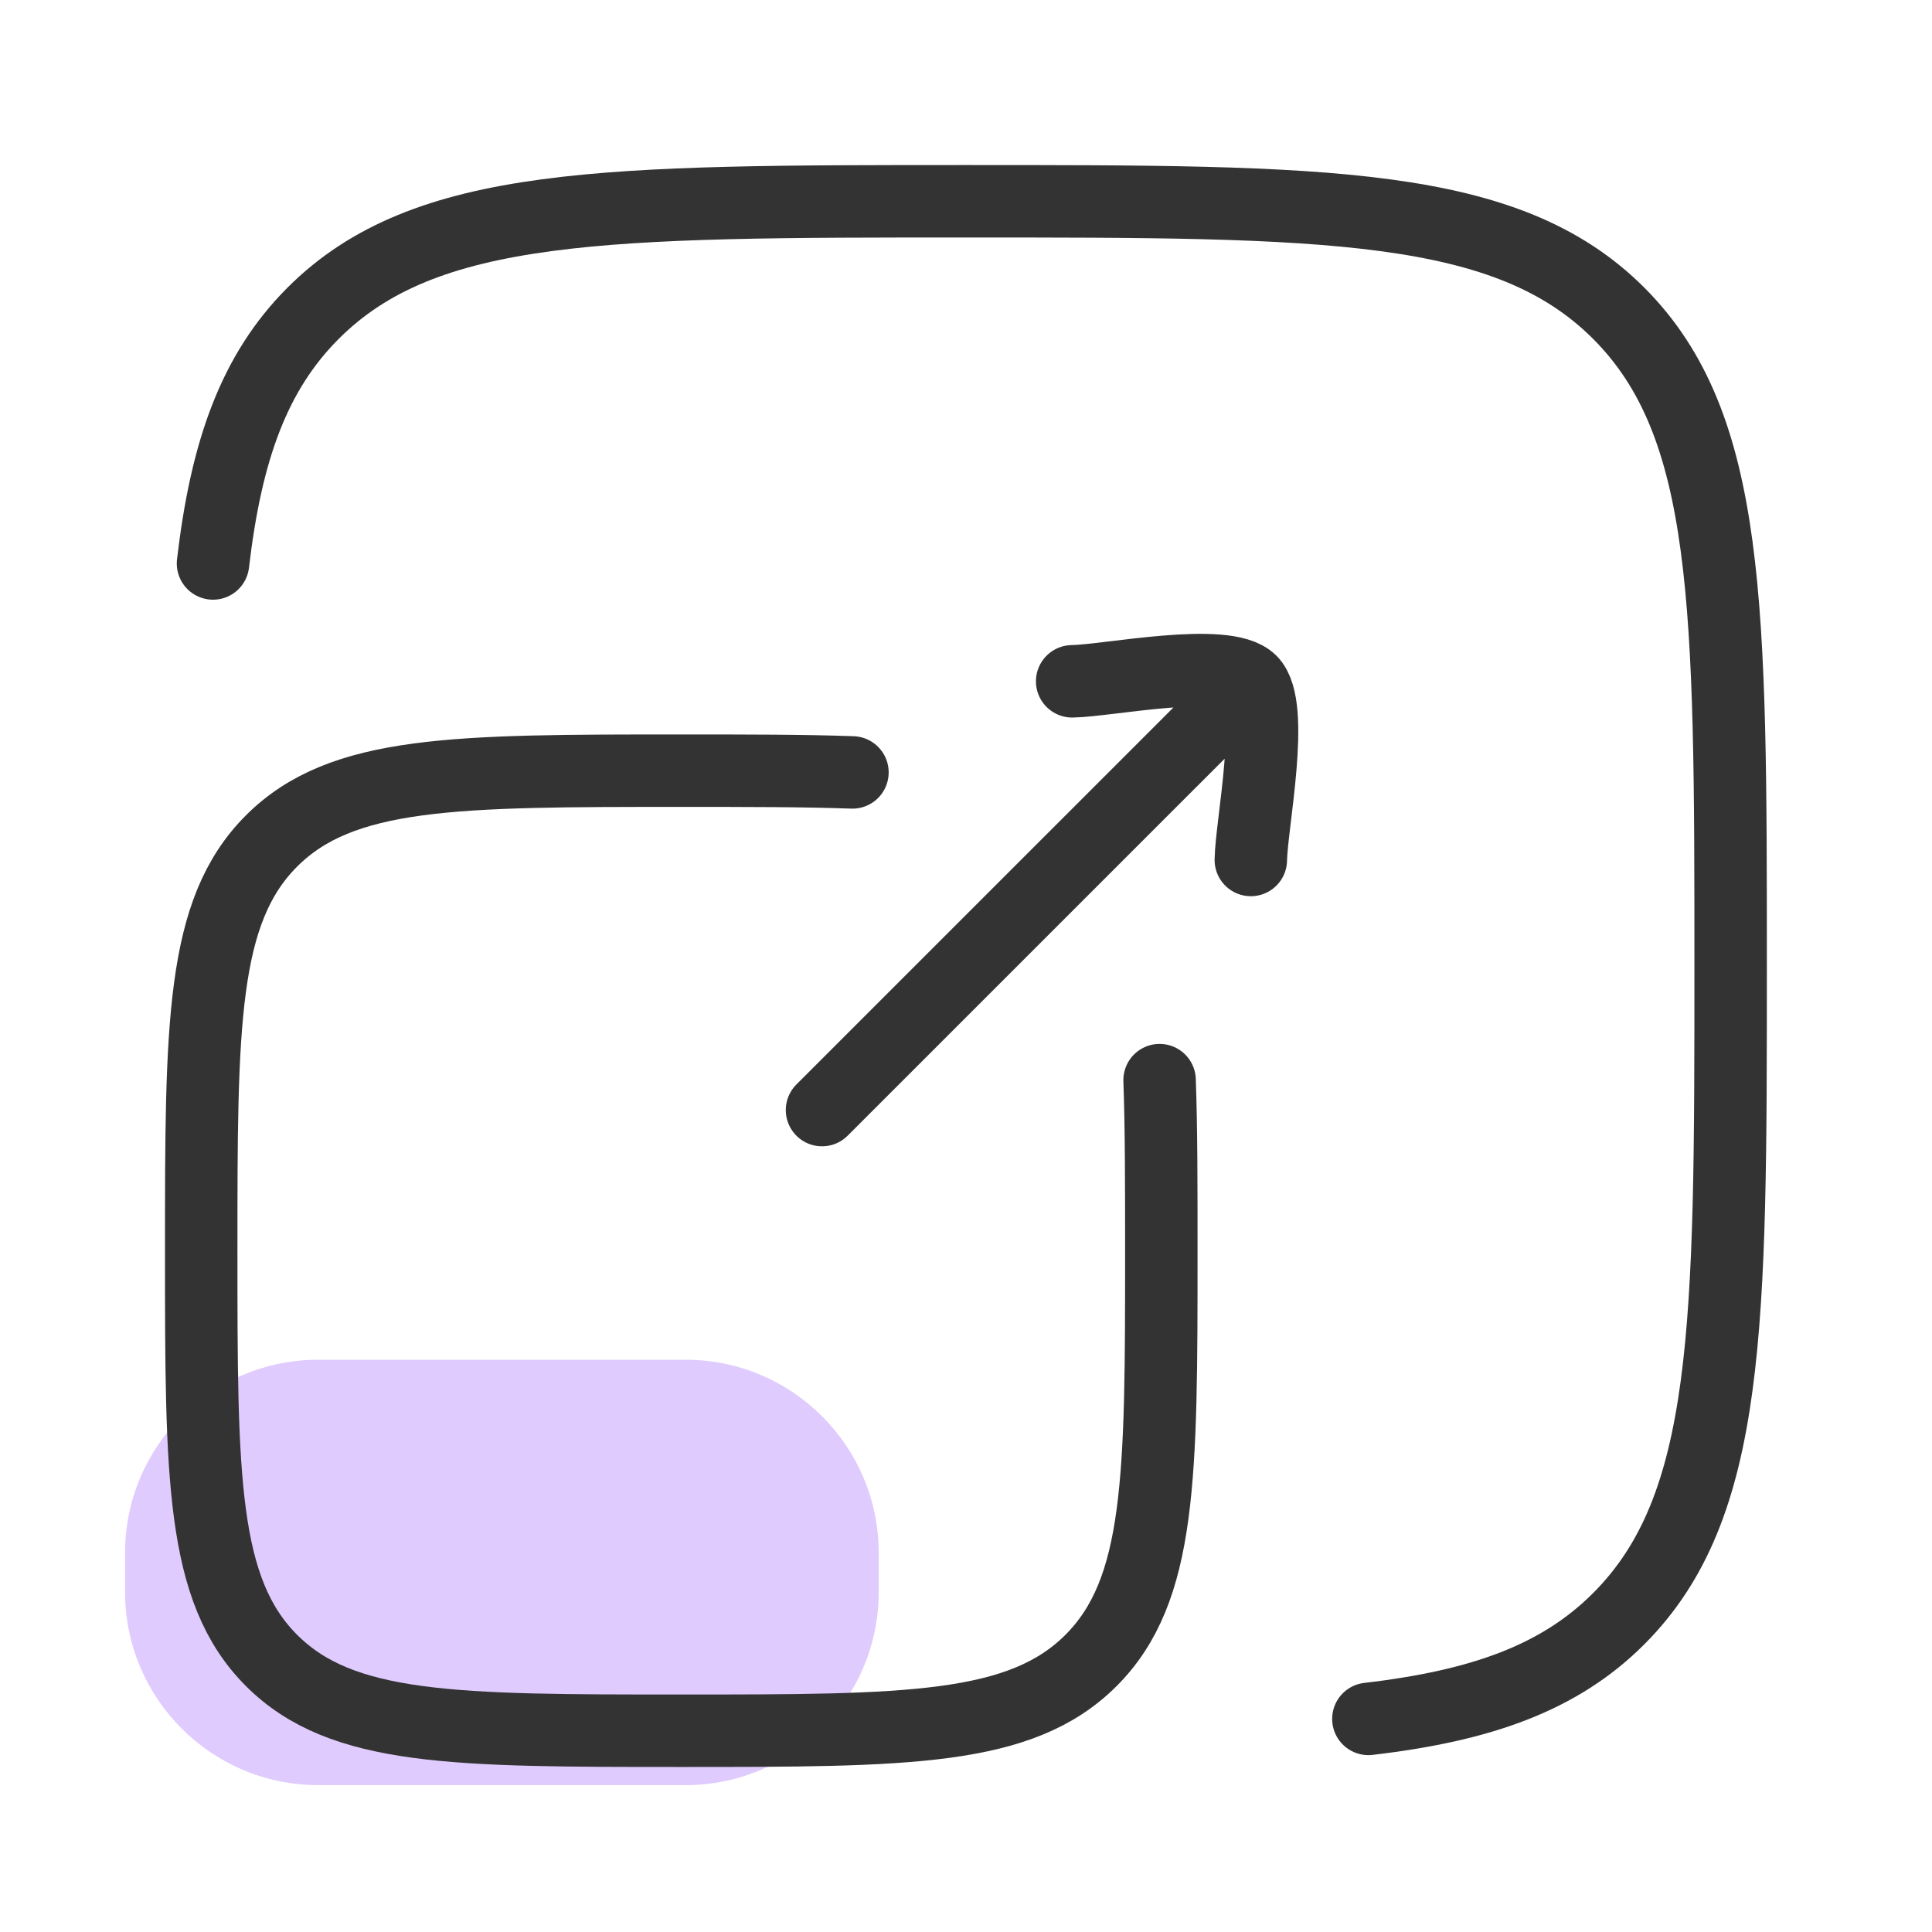
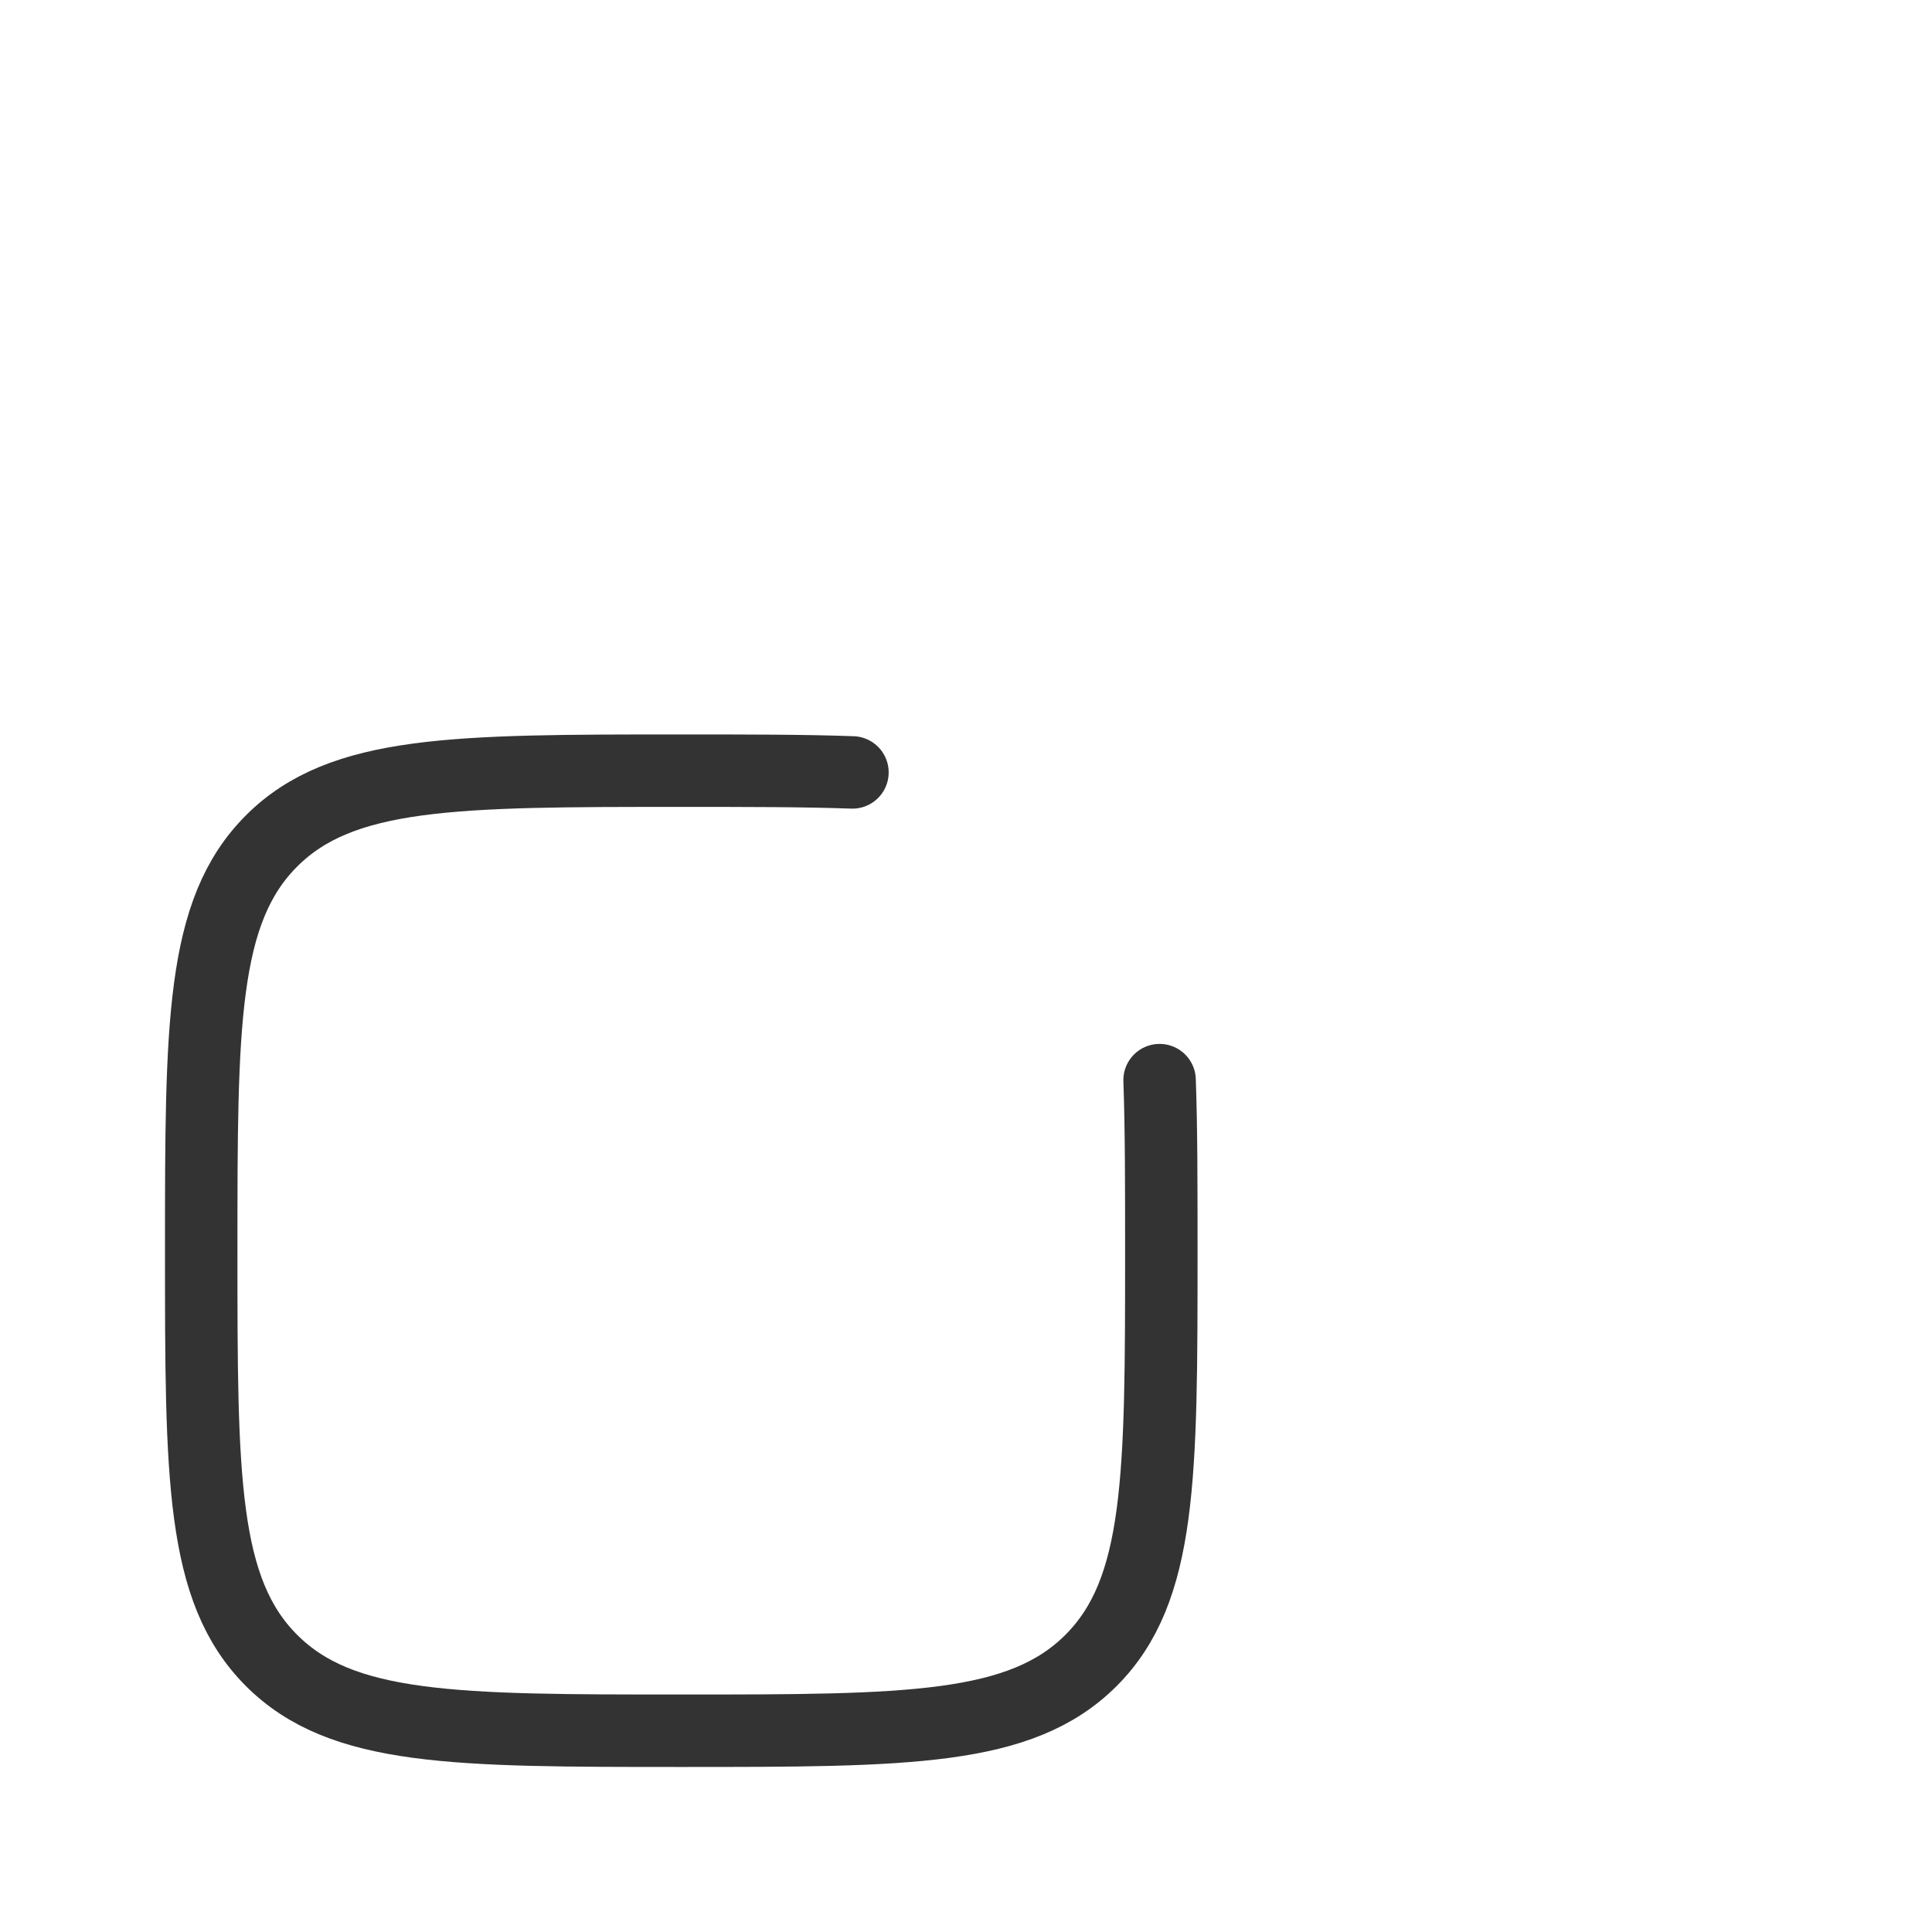
<svg xmlns="http://www.w3.org/2000/svg" width="40" height="40" viewBox="0 0 40 40" fill="none">
-   <path d="M14.193 28.152C16.402 28.152 18.193 29.943 18.193 32.152L18.193 32.959C18.193 35.168 16.402 36.959 14.193 36.959L6.589 36.959C4.38 36.959 2.589 35.168 2.589 32.959L2.589 32.152C2.589 29.943 4.38 28.152 6.589 28.152L14.193 28.152Z" fill="#DFCBFE" />
  <path d="M17.649 15.992C16.643 15.956 15.474 15.956 14.105 15.956C9.42 15.956 7.077 15.956 5.622 17.411C4.166 18.867 4.166 21.209 4.166 25.895C4.166 30.58 4.166 32.922 5.622 34.378C7.077 35.833 9.42 35.833 14.105 35.833C18.79 35.833 21.133 35.833 22.588 34.378C24.044 32.922 24.044 30.58 24.044 25.895C24.044 24.531 24.044 23.366 24.008 22.363" stroke="#333333" stroke-width="1.5" stroke-linecap="round" stroke-linejoin="round" />
-   <path d="M17.019 22.983L25.897 14.106M25.897 14.106C25.379 13.588 22.936 14.095 22.198 14.106M25.897 14.106C26.415 14.624 25.907 17.067 25.897 17.805" stroke="#333333" stroke-width="1.5" stroke-linecap="round" stroke-linejoin="round" />
-   <path d="M4.41 11.666C4.684 9.321 5.262 7.707 6.483 6.485C8.802 4.167 12.534 4.167 19.998 4.167C27.462 4.167 31.194 4.167 33.513 6.485C35.831 8.804 35.831 12.536 35.831 20C35.831 27.464 35.831 31.196 33.513 33.514C32.291 34.736 30.677 35.314 28.331 35.588" stroke="#333333" stroke-width="1.5" stroke-linecap="round" stroke-linejoin="round" />
</svg>